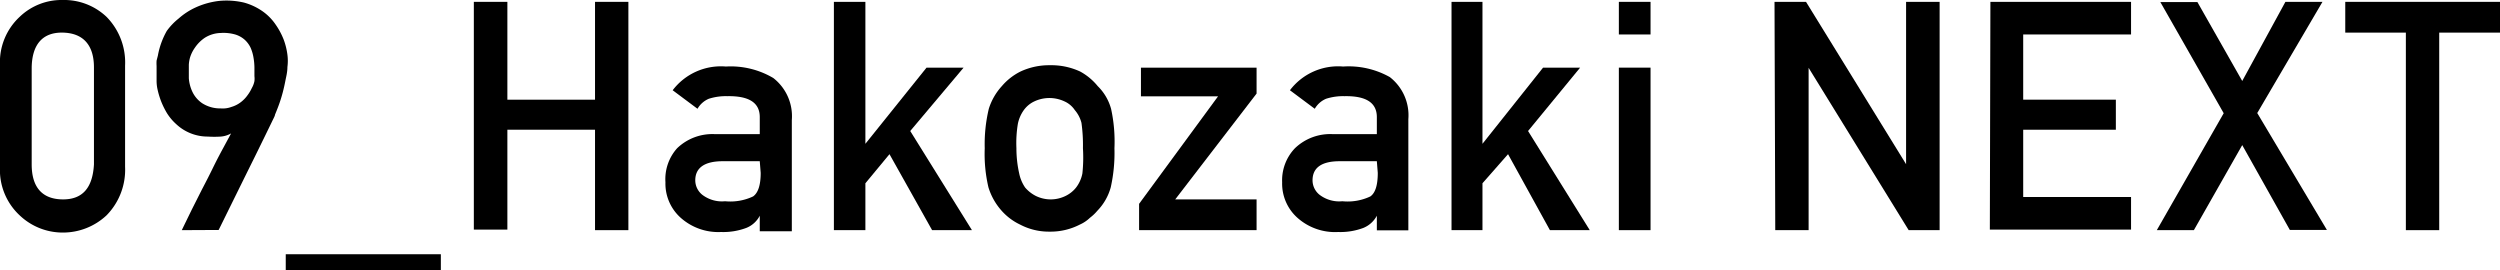
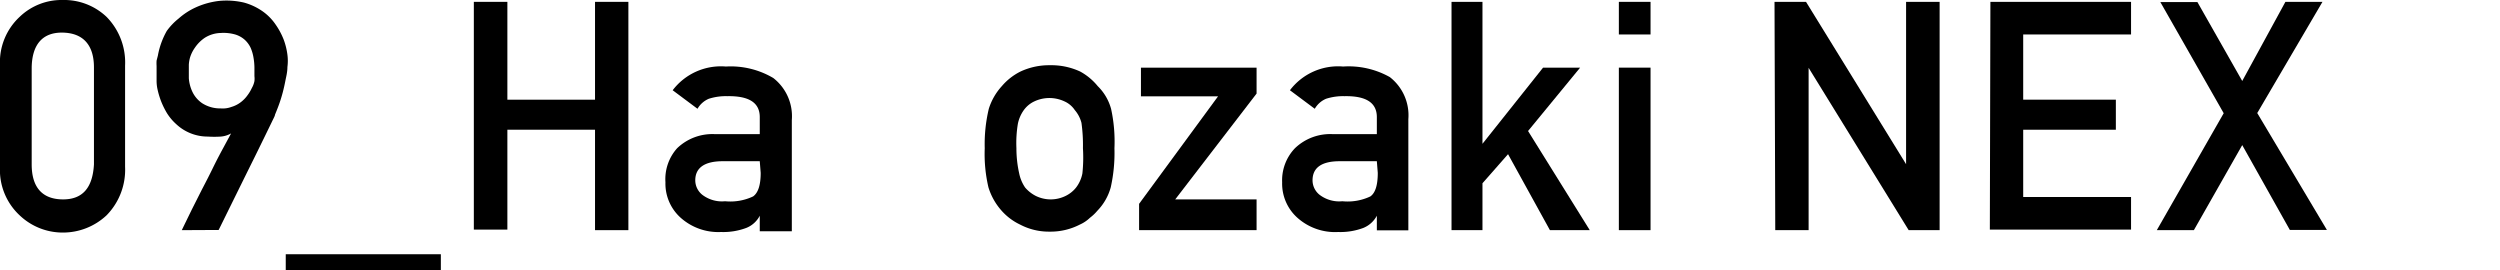
<svg xmlns="http://www.w3.org/2000/svg" width="134.91" height="14.58" viewBox="0 0 134.91 14.58">
  <path d="M0,3.53A3.34,3.34,0,0,1,1.06.91,3.26,3.26,0,0,1,3.38,0,3.33,3.33,0,0,1,5.75.91a3.51,3.51,0,0,1,1,2.63V9a3.51,3.51,0,0,1-1,2.62,3.44,3.44,0,0,1-2.37.93,3.37,3.37,0,0,1-2.32-.93A3.34,3.34,0,0,1,0,9Zm5.07.11c0-1.23-.6-1.86-1.69-1.88s-1.65.65-1.67,1.88V8.87c0,1.25.58,1.88,1.67,1.89S5,10.12,5.07,8.87Z" />
  <path d="M9.81,12.42l.15-.31.39-.8.55-1.09c.21-.4.41-.79.6-1.18s.38-.75.56-1.08l.41-.76a1.37,1.37,0,0,1-.55.17,5.43,5.43,0,0,1-.71,0,2.48,2.48,0,0,1-1.7-.67A2.77,2.77,0,0,1,9,6.09a4.42,4.42,0,0,1-.32-.66,4.51,4.51,0,0,1-.18-.61,2.16,2.16,0,0,1-.05-.44s0-.1,0-.19V3.56a2.19,2.19,0,0,1,0-.29L8.52,3A4.2,4.2,0,0,1,9,1.67,3.38,3.38,0,0,1,9.64,1a3.69,3.69,0,0,1,.9-.59A4.22,4.22,0,0,1,11.82.05a4.14,4.14,0,0,1,1.35.09,3.25,3.25,0,0,1,1,.47,2.78,2.78,0,0,1,.7.71,3.85,3.85,0,0,1,.44.82,3.68,3.68,0,0,1,.2.81,2.59,2.59,0,0,1,0,.67c0,.28-.07.53-.11.74s-.09.43-.14.62-.11.39-.18.59-.15.4-.24.62c0,.06-.08.2-.18.41l-.37.76-.49,1-.55,1.11-1.45,2.94Zm.38-8.92c0,.22,0,.46,0,.72a2.08,2.08,0,0,0,.2.75,1.55,1.55,0,0,0,.52.6,1.79,1.79,0,0,0,1,.28,1.34,1.34,0,0,0,.58-.08A1.54,1.54,0,0,0,13,5.51a1.71,1.71,0,0,0,.35-.36,2.12,2.12,0,0,0,.24-.4,1.21,1.21,0,0,0,.14-.37,1.12,1.12,0,0,0,0-.27c0-.14,0-.3,0-.47a3.27,3.27,0,0,0-.05-.53,2.23,2.23,0,0,0-.15-.52,1.38,1.38,0,0,0-.32-.44,1.36,1.36,0,0,0-.52-.29,2.31,2.31,0,0,0-.79-.08,1.68,1.68,0,0,0-.85.26,2,2,0,0,0-.53.53,1.86,1.86,0,0,0-.27.55A1.82,1.82,0,0,0,10.19,3.5Z" />
  <path d="M15.42,13.72h8.37v.86H15.42Z" />
  <path d="M32.11,7H27.38v5.39H25.57V.1h1.81V5.38h4.73V.1h1.8V12.42h-1.8Z" />
  <path d="M41,11.64h0a1.39,1.39,0,0,1-.73.66,3.53,3.53,0,0,1-1.36.22,3.05,3.05,0,0,1-2.19-.78,2.47,2.47,0,0,1-.81-1.9A2.5,2.5,0,0,1,36.54,8a2.74,2.74,0,0,1,2.06-.76H41V6.32c0-.77-.57-1.15-1.75-1.13a3,3,0,0,0-1,.14,1.28,1.28,0,0,0-.61.54l-1.34-1a3.27,3.27,0,0,1,2.87-1.28,4.52,4.52,0,0,1,2.56.62,2.61,2.61,0,0,1,1,2.27v6H41ZM41,8.7h-2c-1,0-1.49.37-1.48,1.05a1,1,0,0,0,.39.77,1.75,1.75,0,0,0,1.22.34,2.87,2.87,0,0,0,1.51-.26c.27-.19.41-.61.41-1.27Z" />
-   <path d="M45,.1h1.7V7.76h0L50,3.65h2L49.12,7.07l3.33,5.35H50.3L48,8.32,46.7,9.89v2.53H45Z" />
  <path d="M53.14,8a8.25,8.25,0,0,1,.22-2.13,3.26,3.26,0,0,1,.71-1.23,3.18,3.18,0,0,1,1-.78,3.64,3.64,0,0,1,1.59-.34,3.69,3.69,0,0,1,1.63.34,3.2,3.2,0,0,1,.95.79,2.72,2.72,0,0,1,.72,1.23A8.26,8.26,0,0,1,60.14,8a8.54,8.54,0,0,1-.2,2.11,2.93,2.93,0,0,1-.72,1.26,2.44,2.44,0,0,1-.4.38,1.89,1.89,0,0,1-.55.37,3.44,3.44,0,0,1-1.63.38,3.33,3.33,0,0,1-1.59-.38,3.13,3.13,0,0,1-1-.75,3.39,3.39,0,0,1-.71-1.26A7.92,7.92,0,0,1,53.14,8Zm5.3,0a8.71,8.71,0,0,0-.08-1.37A1.7,1.7,0,0,0,58,5.94a1.31,1.31,0,0,0-.56-.47,1.91,1.91,0,0,0-1.62,0,1.47,1.47,0,0,0-.57.47,1.94,1.94,0,0,0-.32.73A6.36,6.36,0,0,0,54.85,8,6.19,6.19,0,0,0,55,9.36a2.08,2.08,0,0,0,.32.76,1.89,1.89,0,0,0,.57.45,1.82,1.82,0,0,0,1.62,0,1.63,1.63,0,0,0,.56-.45,1.81,1.81,0,0,0,.34-.76A8.16,8.16,0,0,0,58.44,8Z" />
  <path d="M61.47,11,65.73,5.2H61.57V3.65h6.24v1.4l-4.39,5.71h4.39v1.66H61.47Z" />
  <path d="M74.3,11.64h0a1.43,1.43,0,0,1-.73.66,3.53,3.53,0,0,1-1.36.22A3.05,3.05,0,0,1,70,11.74a2.47,2.47,0,0,1-.81-1.9A2.5,2.5,0,0,1,69.88,8a2.74,2.74,0,0,1,2.06-.76H74.3V6.32c0-.77-.57-1.15-1.74-1.13a3,3,0,0,0-1,.14,1.28,1.28,0,0,0-.61.54l-1.34-1a3.26,3.26,0,0,1,2.87-1.28A4.54,4.54,0,0,1,75,4.16a2.61,2.61,0,0,1,1,2.27v6H74.3Zm0-2.94h-2q-1.48,0-1.47,1.05a1,1,0,0,0,.39.77,1.75,1.75,0,0,0,1.22.34,2.87,2.87,0,0,0,1.51-.26c.27-.19.4-.61.4-1.27Z" />
  <path d="M78.33.1H80V7.76h0l3.27-4.11h2L82.46,7.07l3.33,5.35H83.64l-2.26-4.1L80,9.89v2.53H78.33Z" />
  <path d="M87.36.1h1.71V1.86H87.36Zm0,3.55h1.71v8.77H87.36Z" />
  <path d="M95.76.1h1.7l5.4,8.76h0V.1h1.81V12.42H103l-5.4-8.76h0v8.76h-1.8Z" />
  <path d="M107.41.1H115V1.86h-5.82V5.38h5V7h-5v3.63H115v1.76h-7.62Z" />
  <path d="M121,7.83l-2.61,4.59h-2L120,6.11l-3.42-6h2L121,4.37,123.33.1h2l-3.52,6,3.76,6.31h-2Z" />
-   <path d="M129.83,1.76h-3.27V.1h8.35V1.76h-3.28V12.42h-1.8Z" />
</svg>